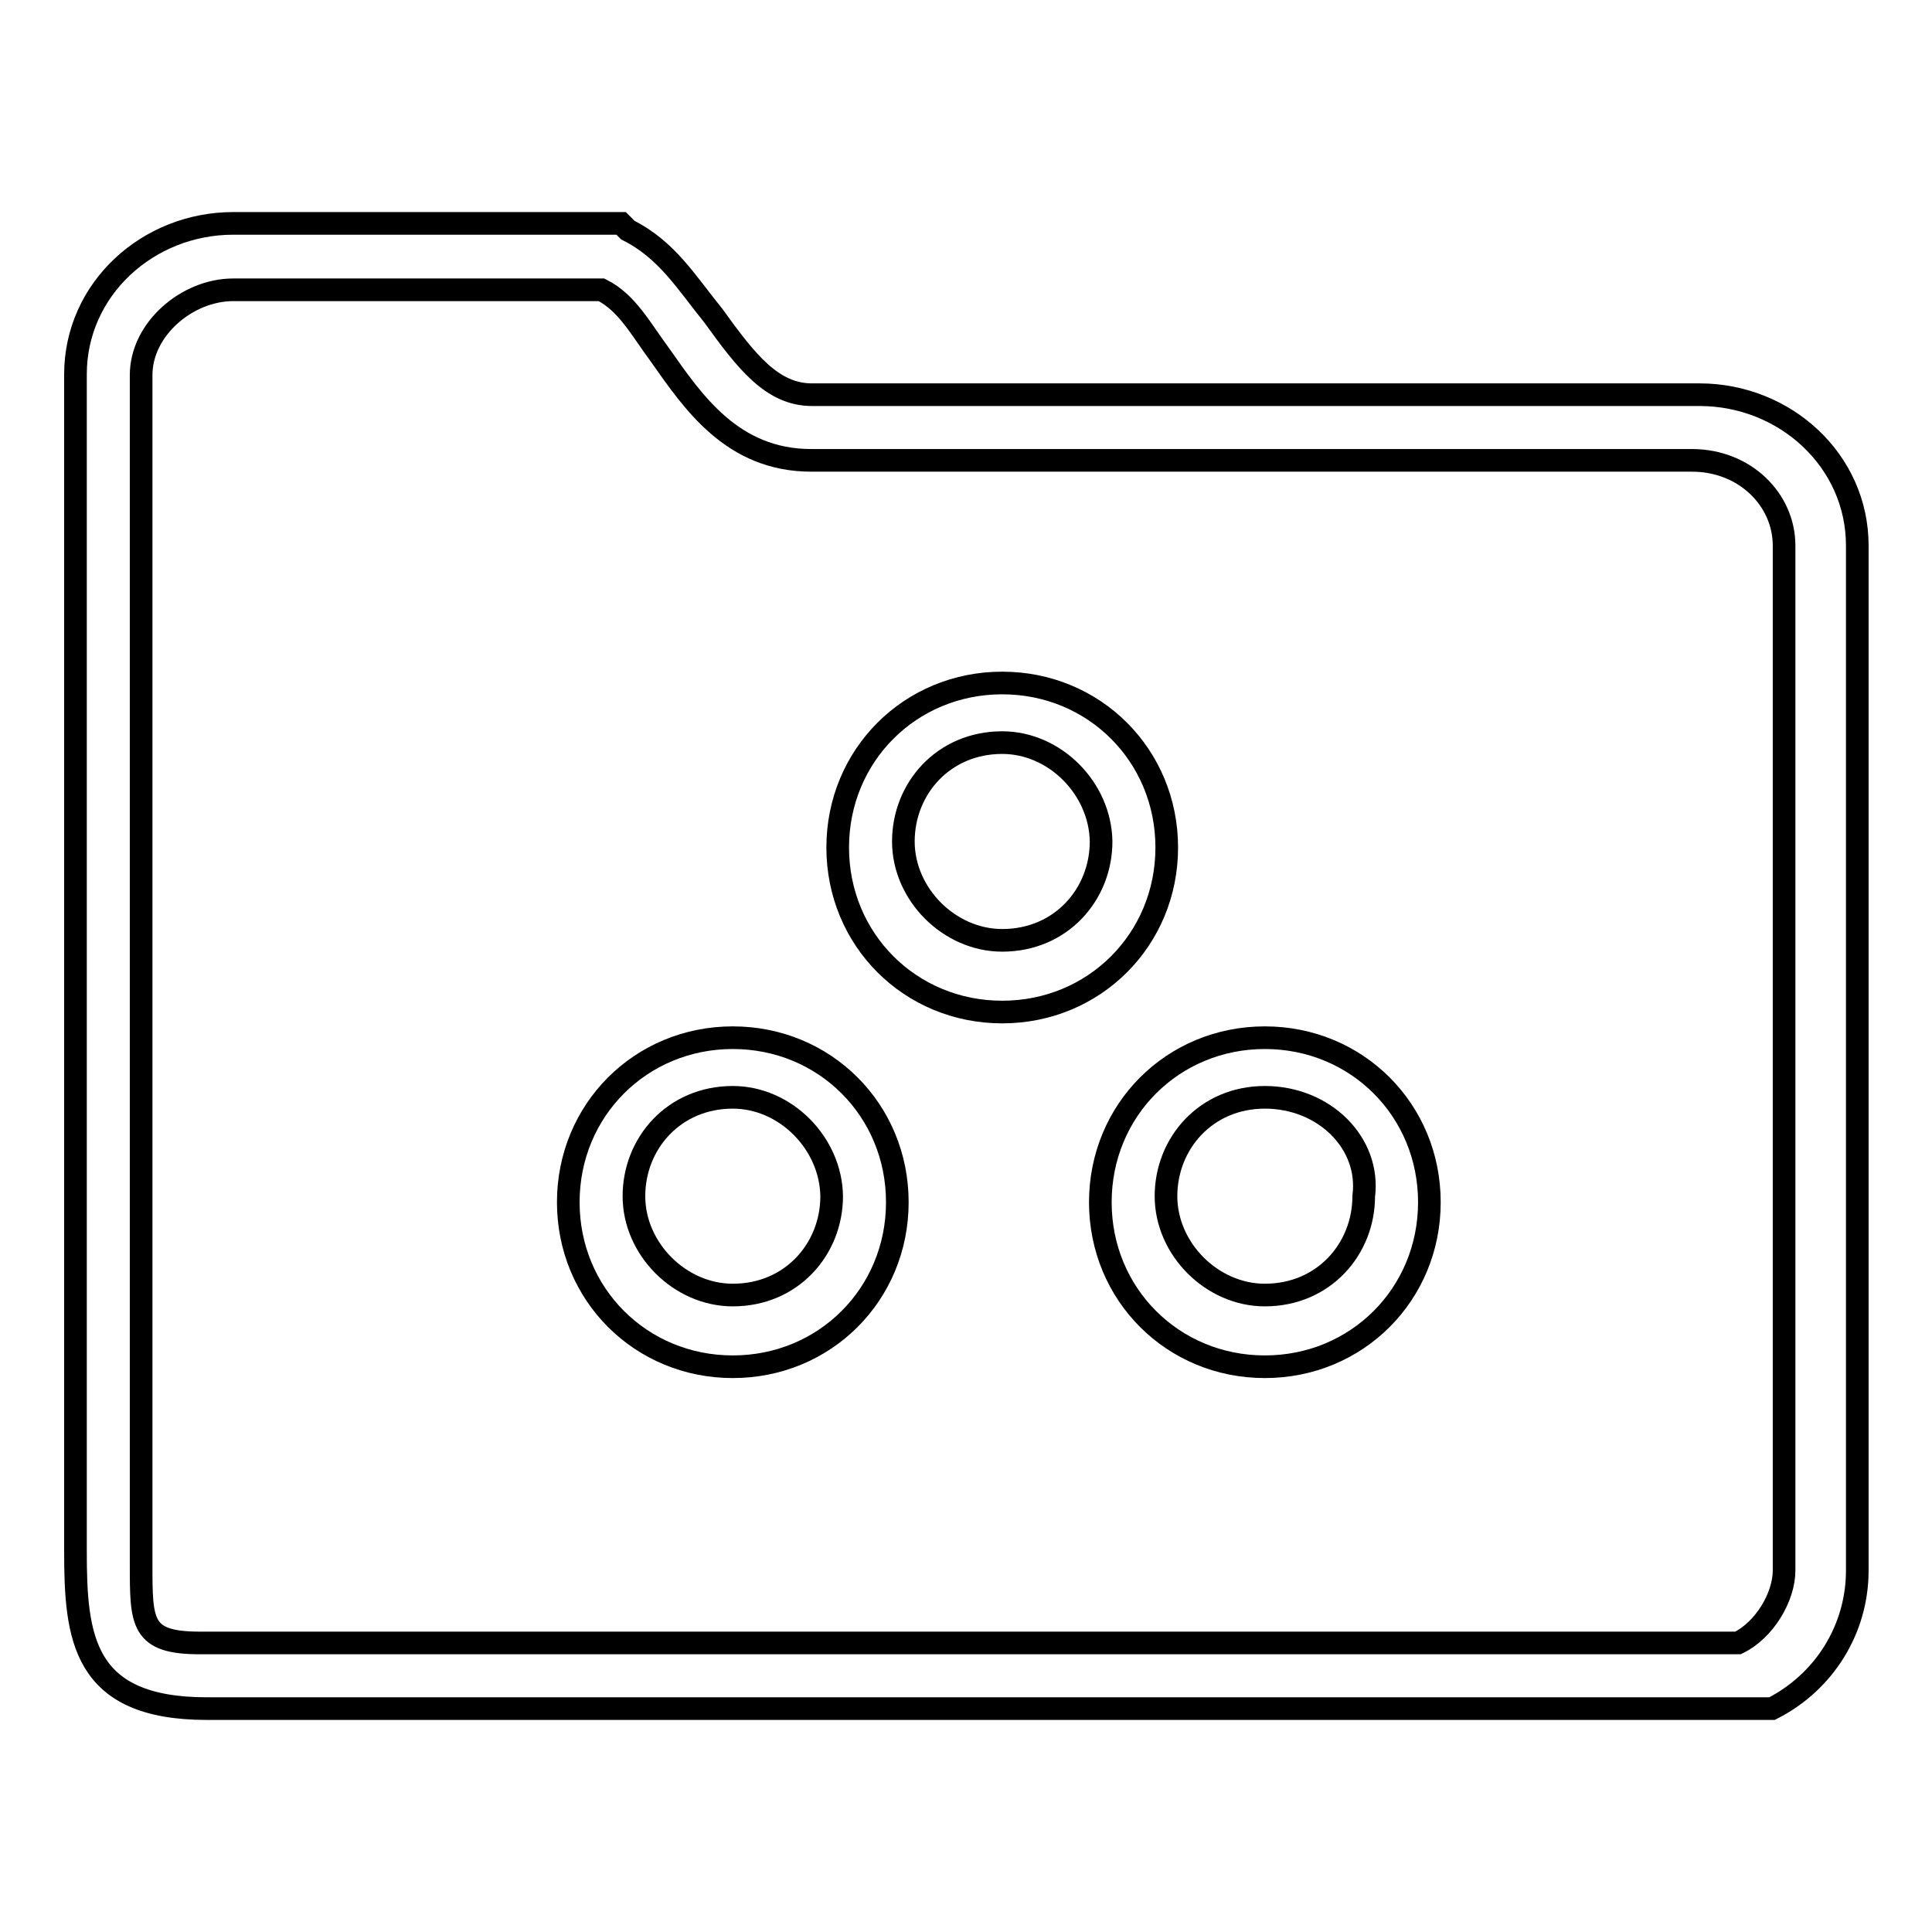
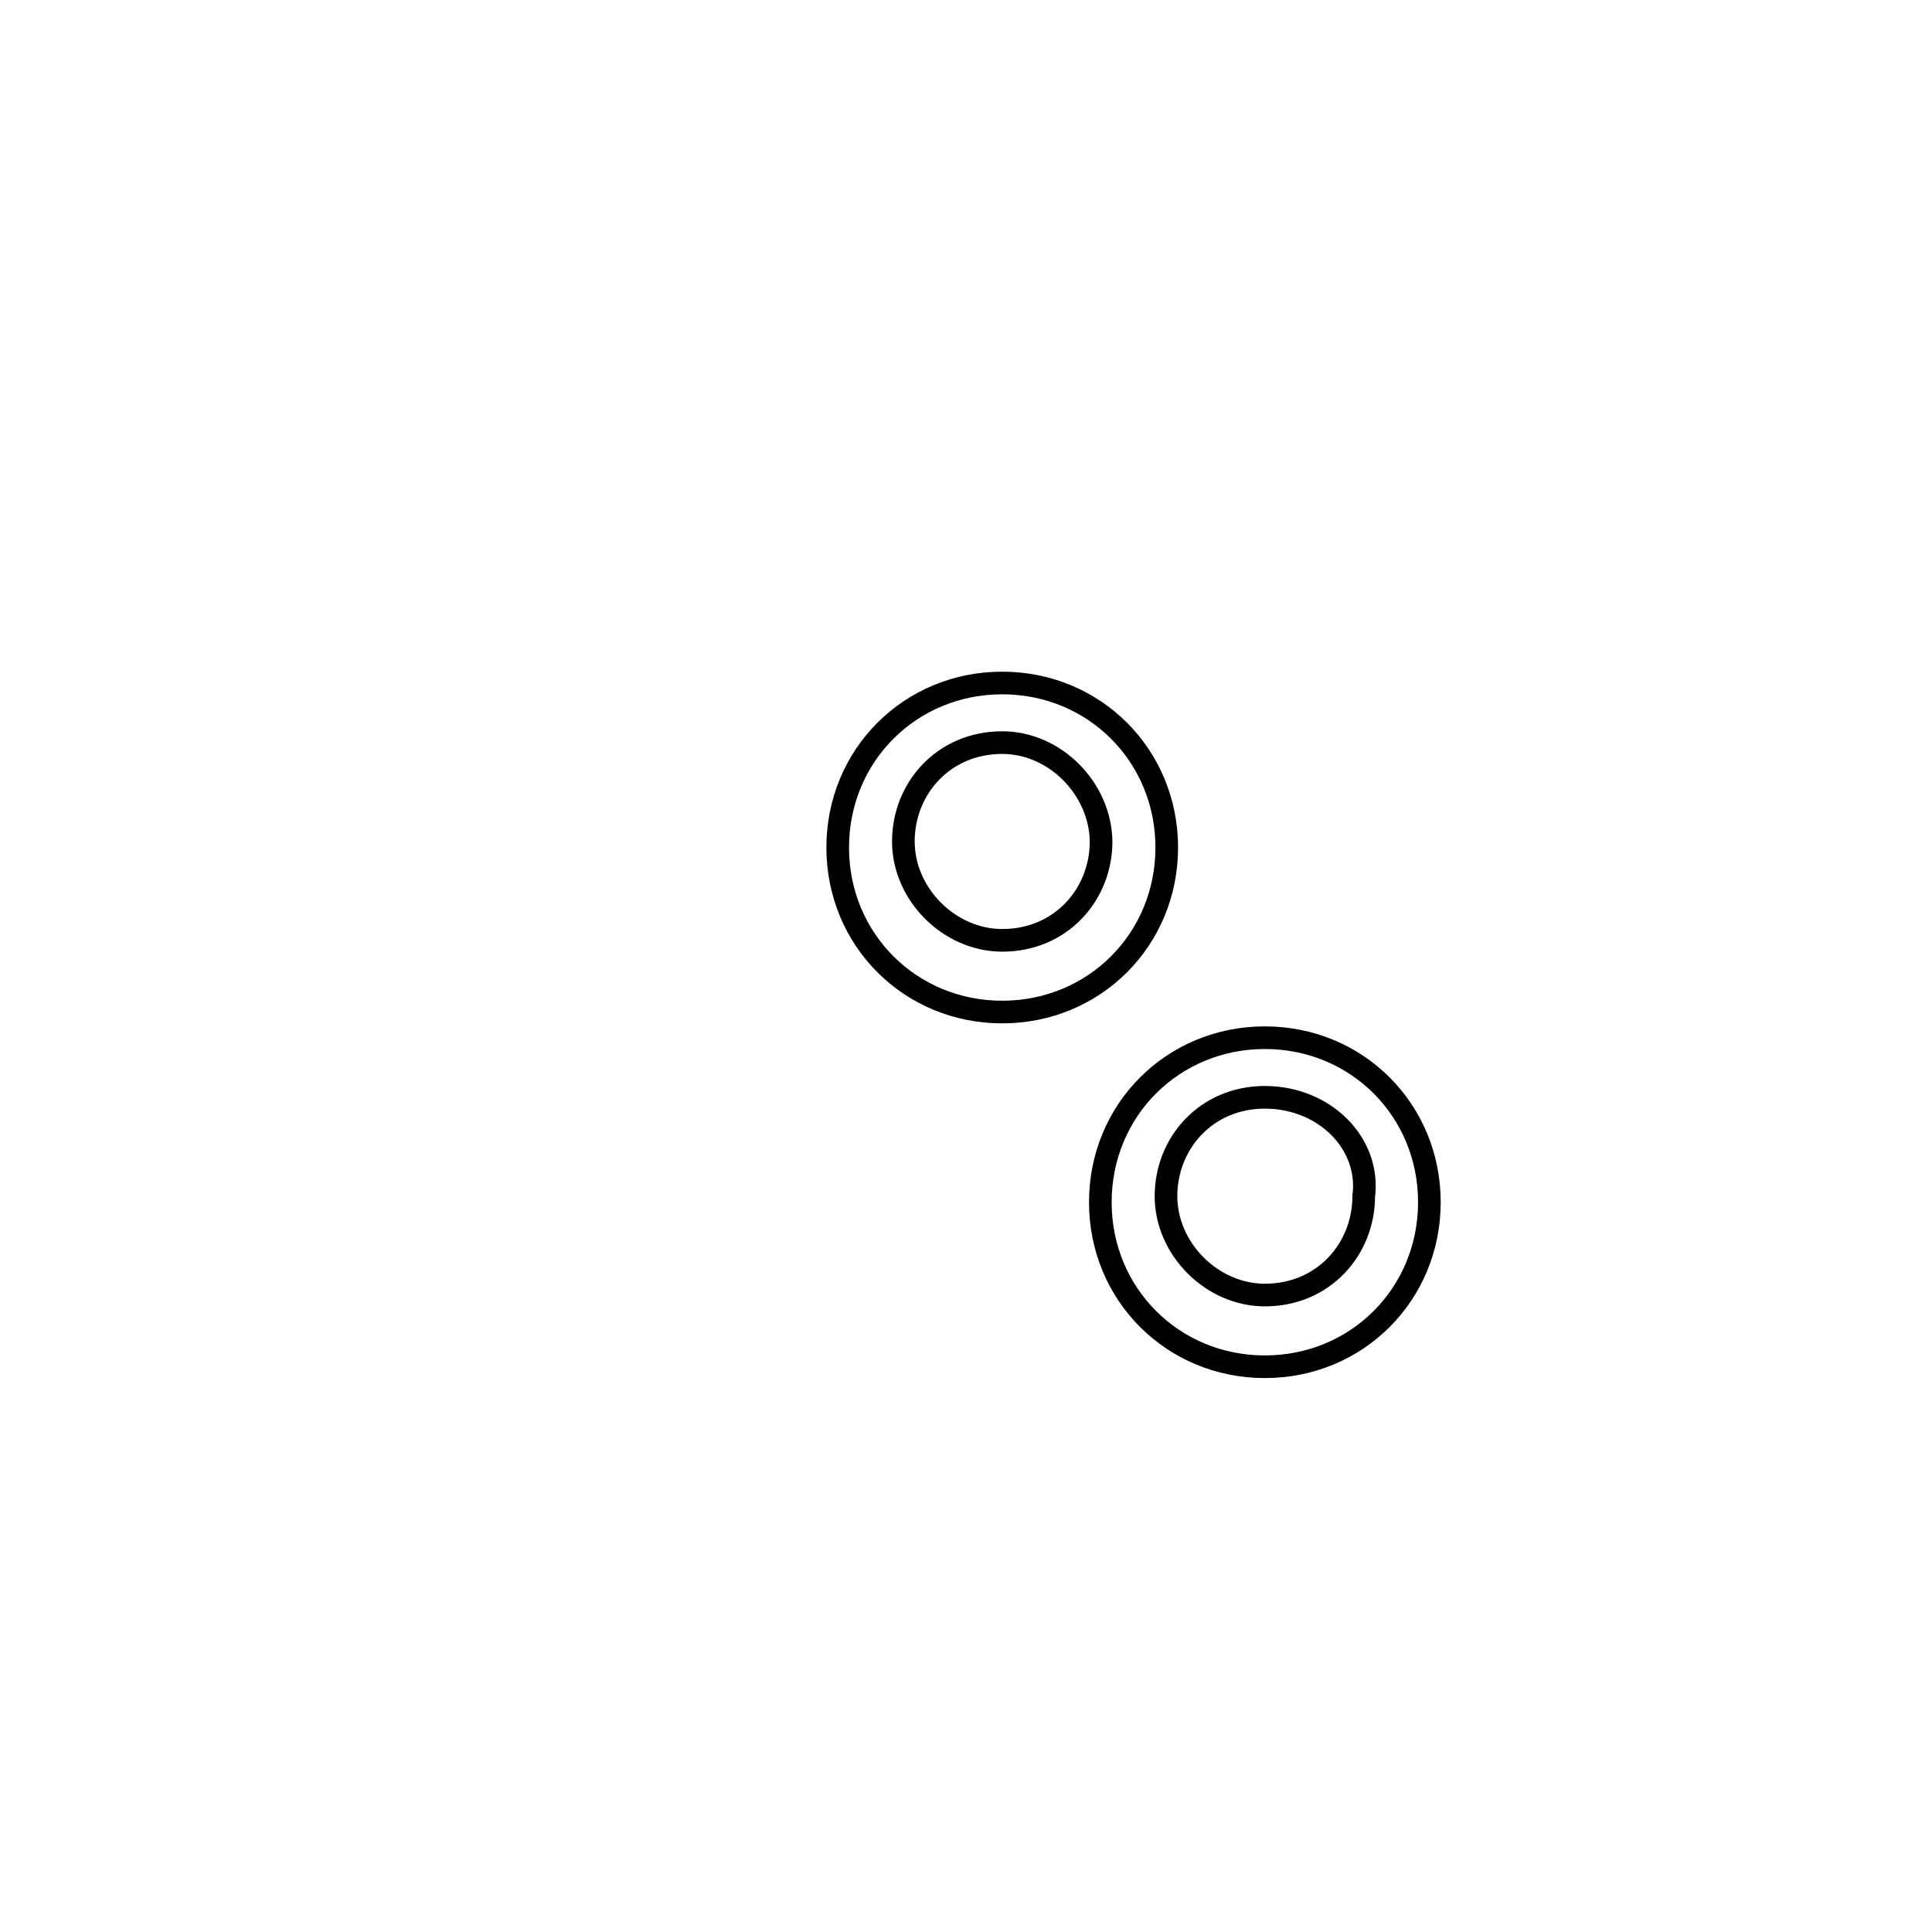
<svg xmlns="http://www.w3.org/2000/svg" version="1.1" x="0px" y="0px" viewBox="0 0 256 256" enable-background="new 0 0 256 256" xml:space="preserve">
  <g>
    <g>
-       <path stroke-width="3" fill-opacity="0" stroke="#000000" d="M232.9,226.4c0,0-189,0-205.5,0S10,216.9,10,205.5c0-11.3,0-155.9,0-155.9c0-11.3,9.6-20,20.9-20h51.4l0.9,0.9c5.2,2.6,7.8,7,11.3,11.3c4.4,6.1,7.8,10.5,13.1,10.5h117.6c11.3,0,20.9,8.7,20.9,20v135.8c0,7.8-4.4,14.8-11.3,18.3L232.9,226.4L232.9,226.4z M26.5,217.7c7.8,0,203.8,0,203.8,0c3.5-1.7,6.1-6.1,6.1-9.6V72.3c0-6.1-5.2-11.3-12.2-11.3H107.5c-10.5,0-15.7-7.8-20-13.9c-2.6-3.5-4.4-7-7.8-8.7H30.9c-6.1,0-12.2,5.2-12.2,11.3c0,0,0,149.8,0,157.6C18.7,215.1,18.7,217.7,26.5,217.7z" />
      <path stroke-width="3" fill-opacity="0" stroke="#000000" d="M132.8,134.1c-12.2,0-21.8-9.6-21.8-21.8c0-12.2,9.6-21.8,21.8-21.8c12.2,0,21.8,9.6,21.8,21.8C154.6,124.5,145,134.1,132.8,134.1z M132.8,98.4c-7.8,0-13.1,6.1-13.1,13.1s6.1,13.1,13.1,13.1c7.8,0,13.1-6.1,13.1-13.1C145.8,104.5,139.8,98.4,132.8,98.4z" />
-       <path stroke-width="3" fill-opacity="0" stroke="#000000" d="M97.1,181.1c-12.2,0-21.8-9.6-21.8-21.8s9.6-21.8,21.8-21.8c12.2,0,21.8,9.6,21.8,21.8S109.3,181.1,97.1,181.1z M97.1,145.4c-7.8,0-13.1,6.1-13.1,13.1c0,7,6.1,13.1,13.1,13.1c7.8,0,13.1-6.1,13.1-13.1C110.1,151.5,104.1,145.4,97.1,145.4z" />
      <path stroke-width="3" fill-opacity="0" stroke="#000000" d="M167.6,181.1c-12.2,0-21.8-9.6-21.8-21.8s9.6-21.8,21.8-21.8c12.2,0,21.8,9.6,21.8,21.8S179.8,181.1,167.6,181.1z M167.6,145.4c-7.8,0-13.1,6.1-13.1,13.1c0,7,6.1,13.1,13.1,13.1c7.8,0,13.1-6.1,13.1-13.1C181.6,151.5,175.5,145.4,167.6,145.4z" />
    </g>
  </g>
</svg>